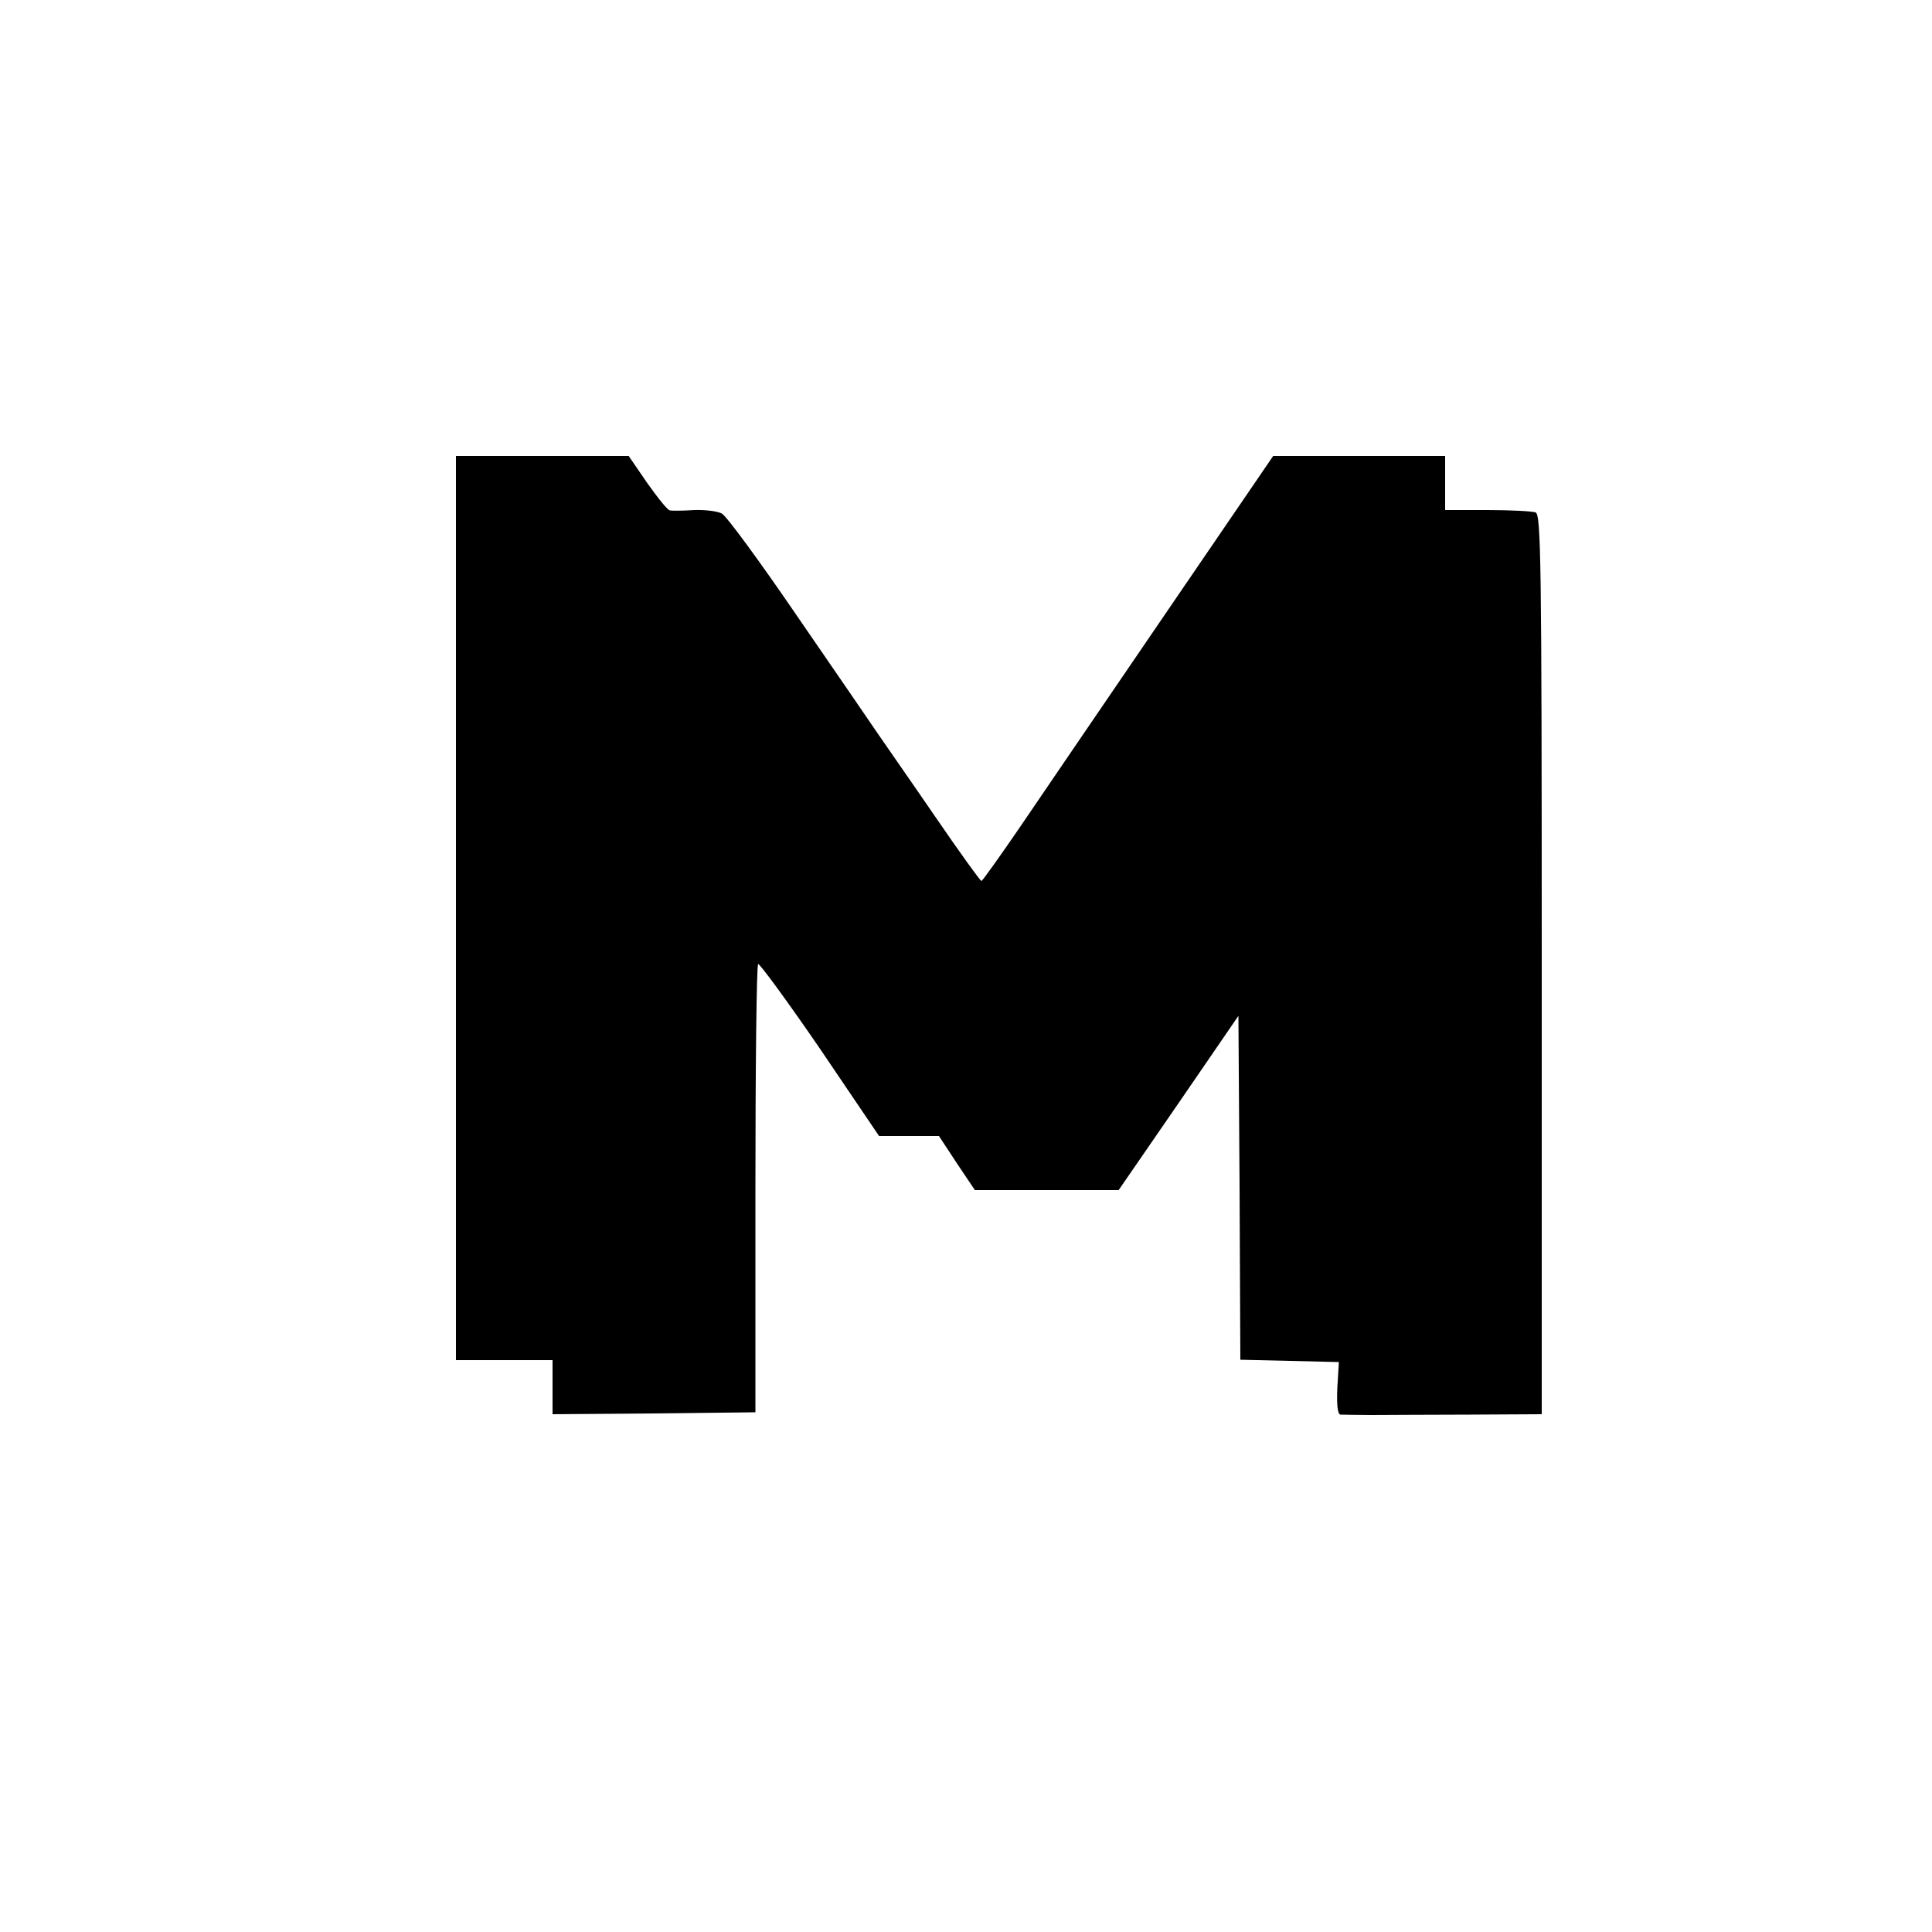
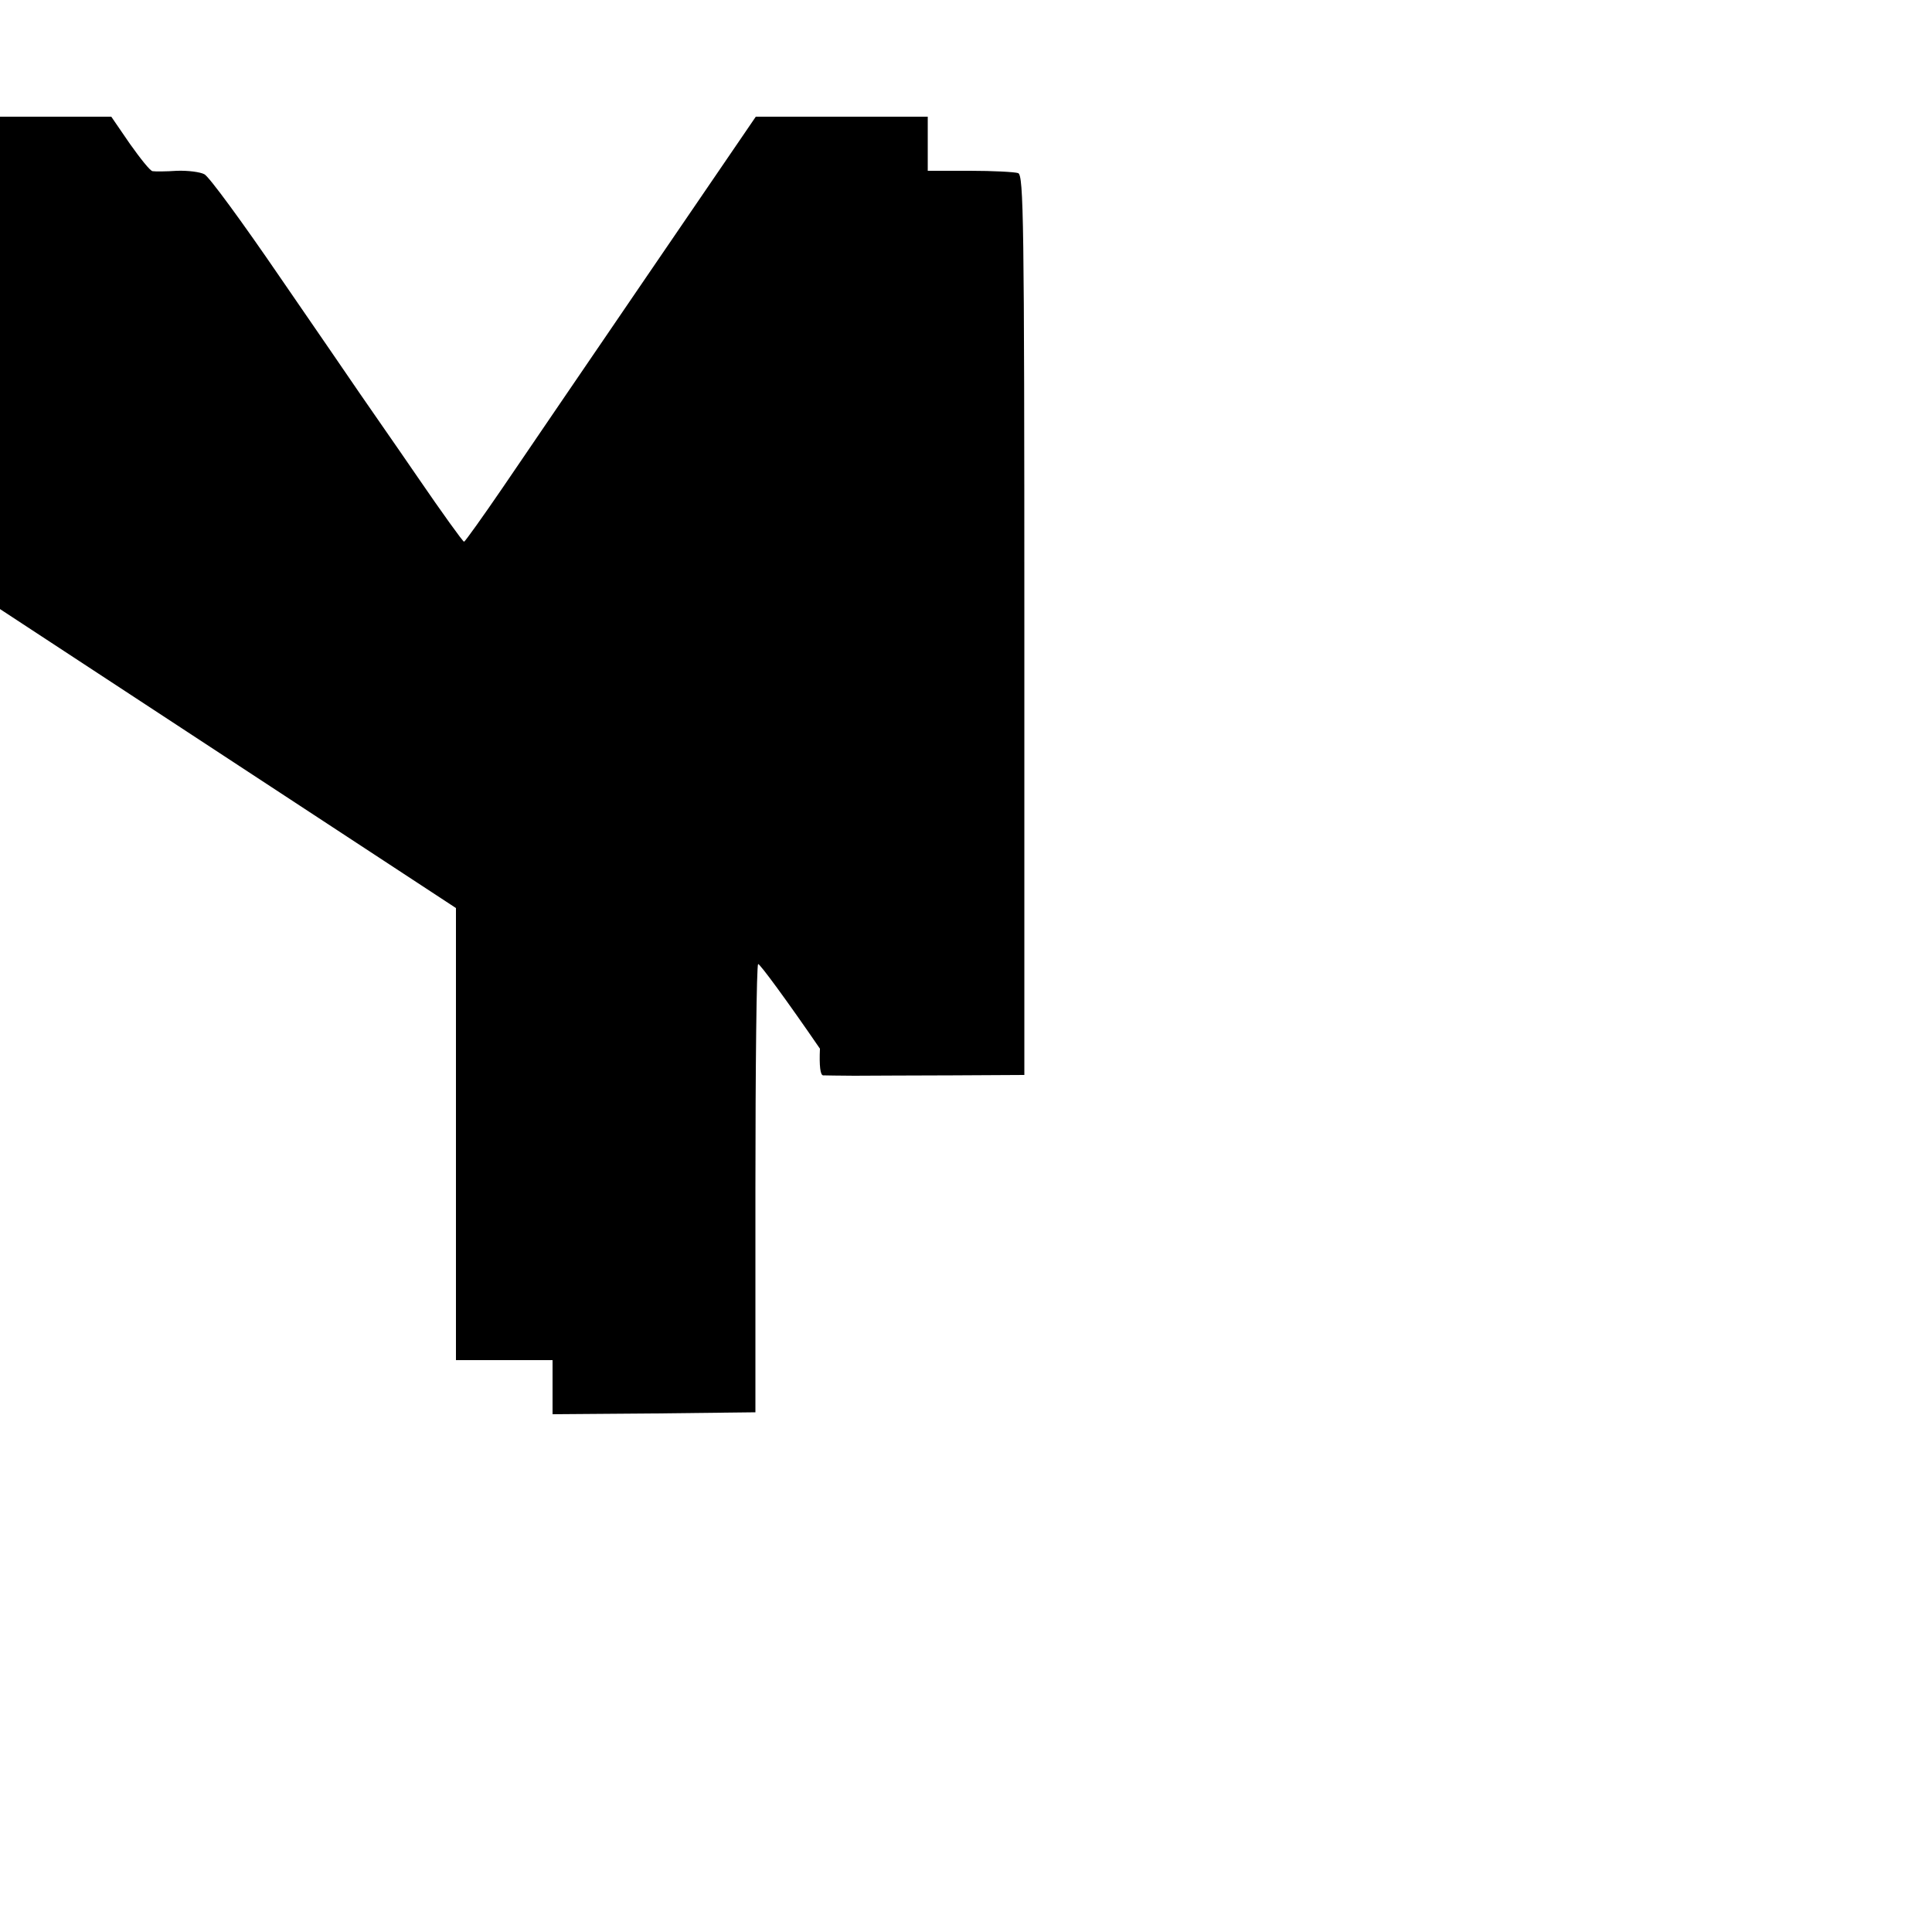
<svg xmlns="http://www.w3.org/2000/svg" version="1.0" width="500pt" height="500pt" viewBox="0 0 500 500" preserveAspectRatio="xMidYMid meet">
  <g transform="translate(0,500) scale(0.1,-0.1)" fill="#000000" stroke="none">
-     <path d="M1180 2650 l0 -1170 125 0 125 0 0 -70 0 -70 263 2 262 3 0 577 c0 317 3 579 7 583 3 3 75 -95 160 -219 l153 -226 77 0 78 0 46 -70 47 -70 186 0 186 0 155 225 155 226 3 -445 2 -445 128 -3 127 -3 -4 -67 c-2 -45 1 -68 8 -69 6 0 43 -1 81 -1 39 0 153 1 255 1 l185 1 0 1164 c0 1052 -2 1164 -16 1170 -9 3 -65 6 -125 6 l-109 0 0 70 0 70 -223 0 -222 0 -280 -410 c-154 -226 -323 -473 -375 -550 -52 -76 -97 -139 -100 -140 -3 0 -57 75 -120 167 -63 92 -131 189 -150 217 -19 28 -113 165 -208 303 -95 139 -182 258 -194 264 -11 6 -43 10 -71 9 -29 -2 -57 -2 -63 -1 -6 0 -32 33 -59 71 l-48 70 -224 0 -223 0 0 -1170z" />
+     <path d="M1180 2650 l0 -1170 125 0 125 0 0 -70 0 -70 263 2 262 3 0 577 c0 317 3 579 7 583 3 3 75 -95 160 -219 c-2 -45 1 -68 8 -69 6 0 43 -1 81 -1 39 0 153 1 255 1 l185 1 0 1164 c0 1052 -2 1164 -16 1170 -9 3 -65 6 -125 6 l-109 0 0 70 0 70 -223 0 -222 0 -280 -410 c-154 -226 -323 -473 -375 -550 -52 -76 -97 -139 -100 -140 -3 0 -57 75 -120 167 -63 92 -131 189 -150 217 -19 28 -113 165 -208 303 -95 139 -182 258 -194 264 -11 6 -43 10 -71 9 -29 -2 -57 -2 -63 -1 -6 0 -32 33 -59 71 l-48 70 -224 0 -223 0 0 -1170z" />
  </g>
</svg>